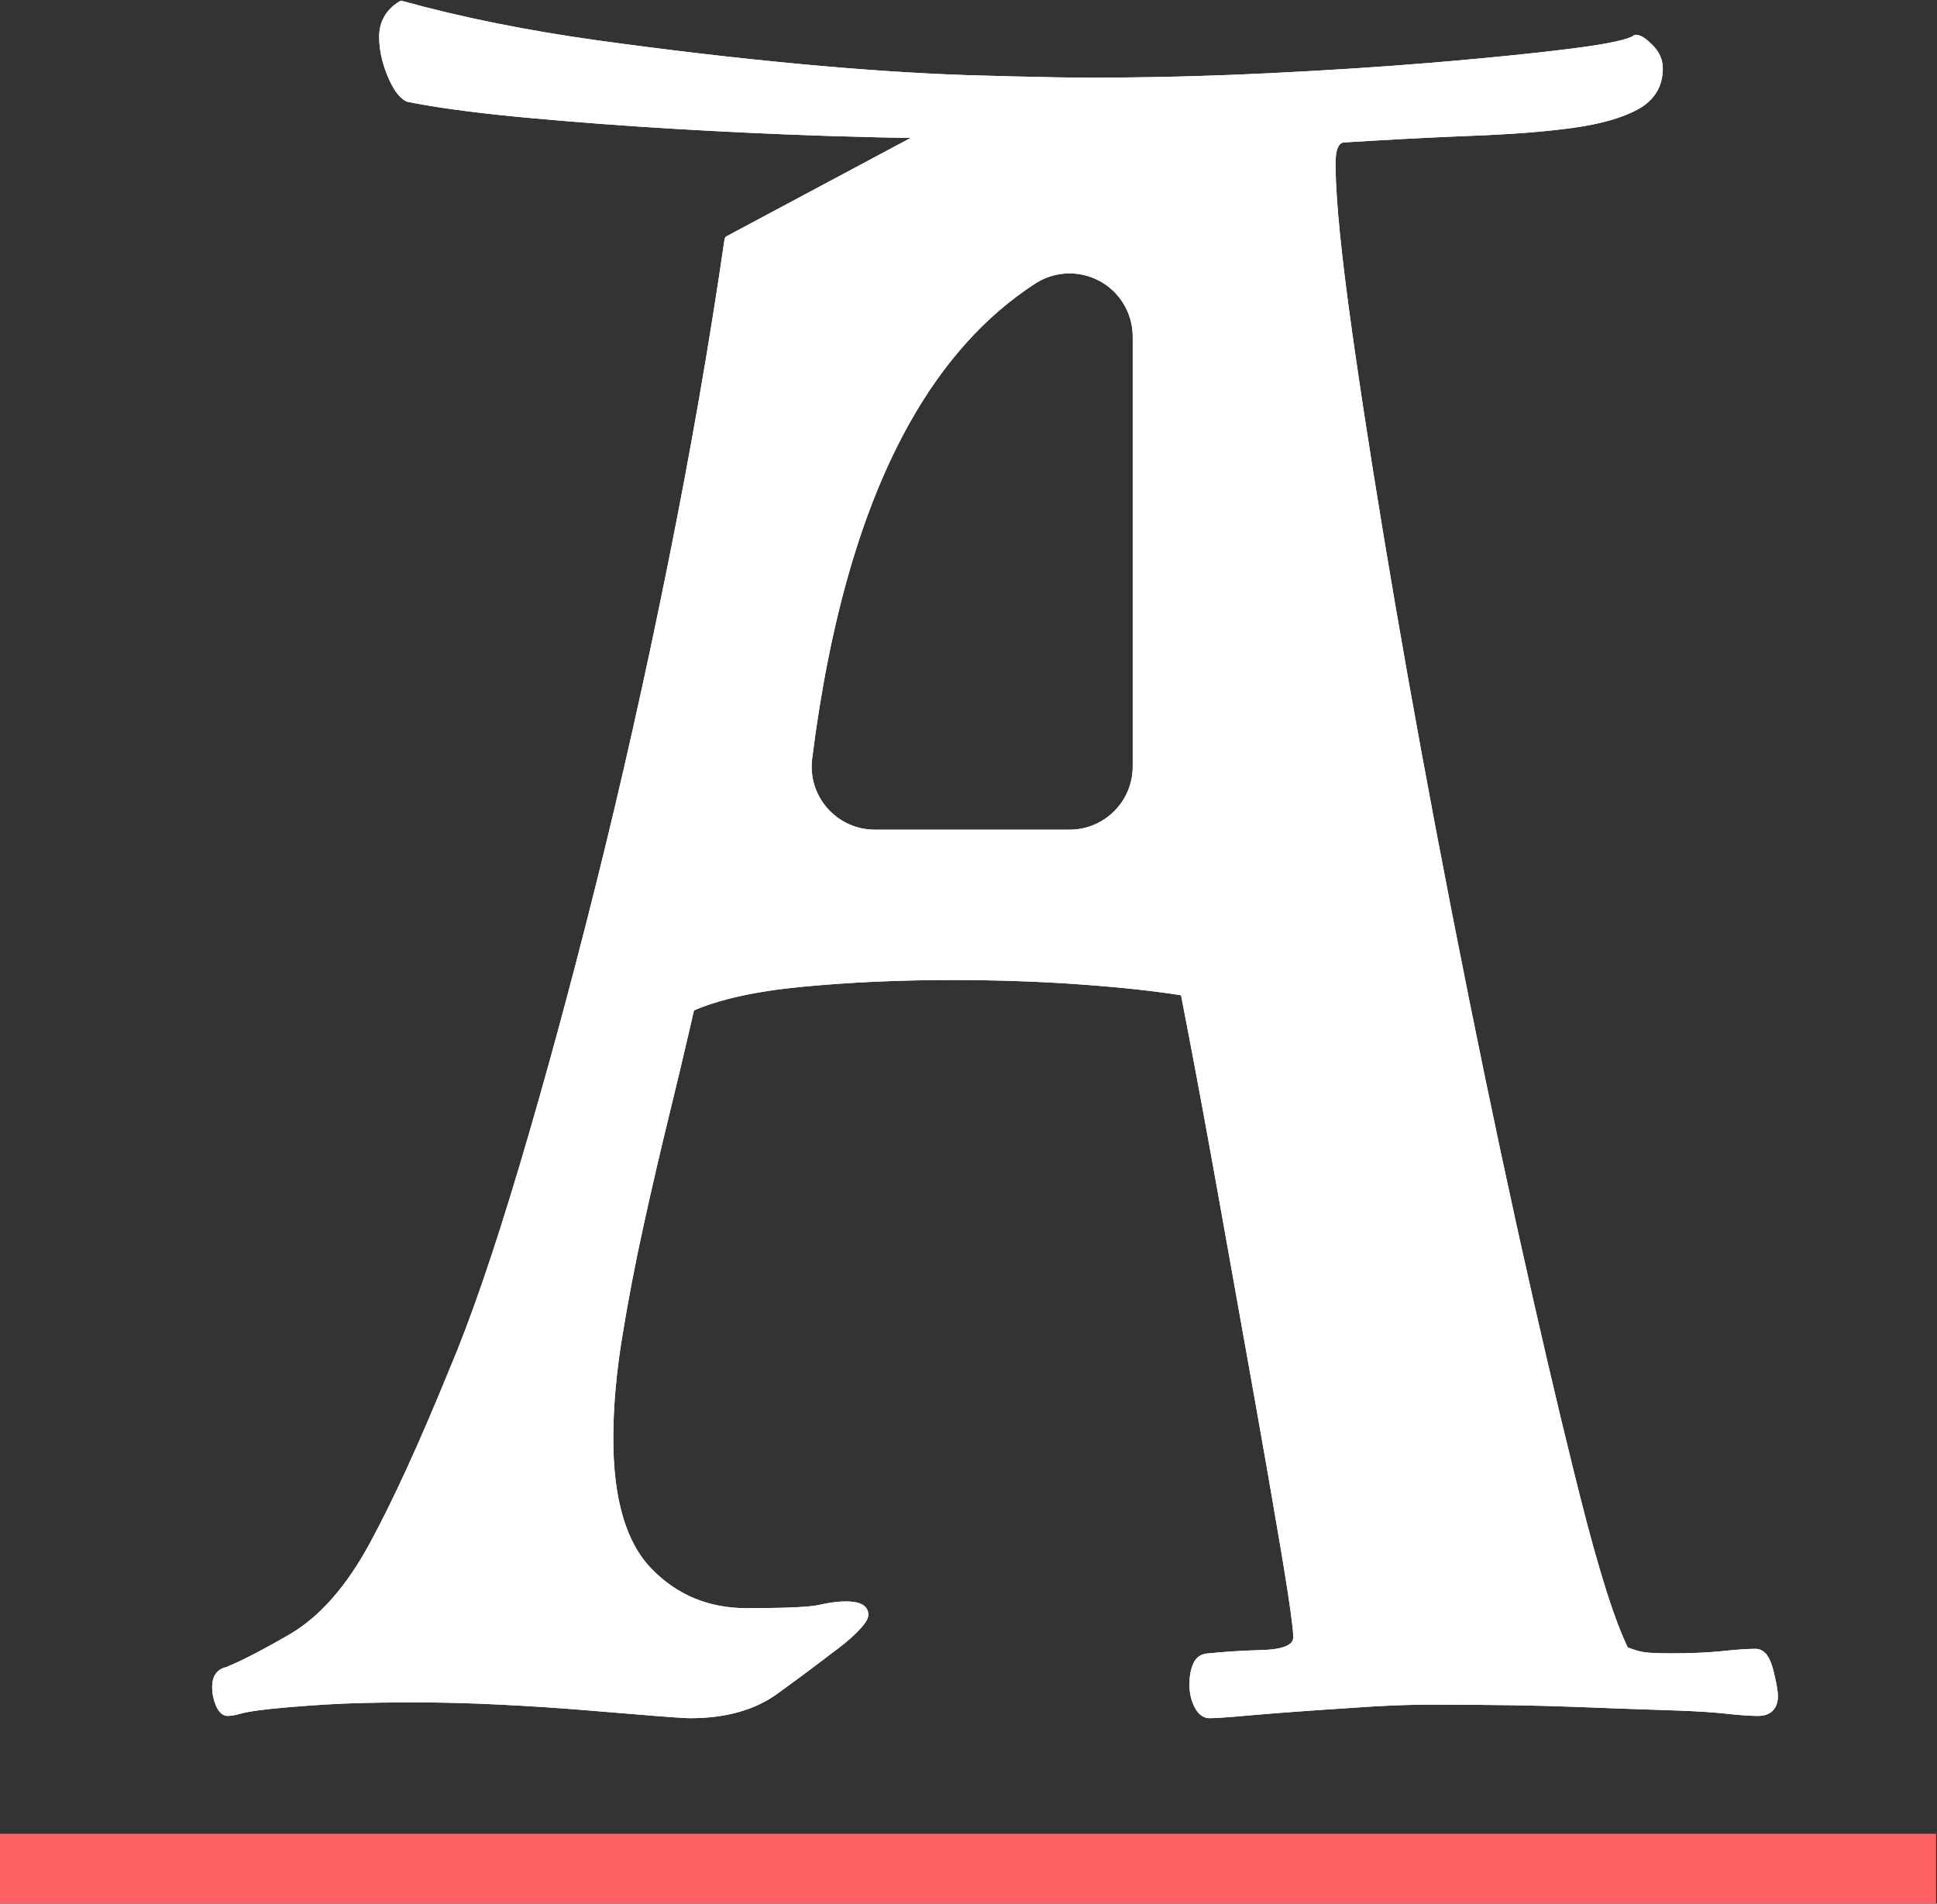
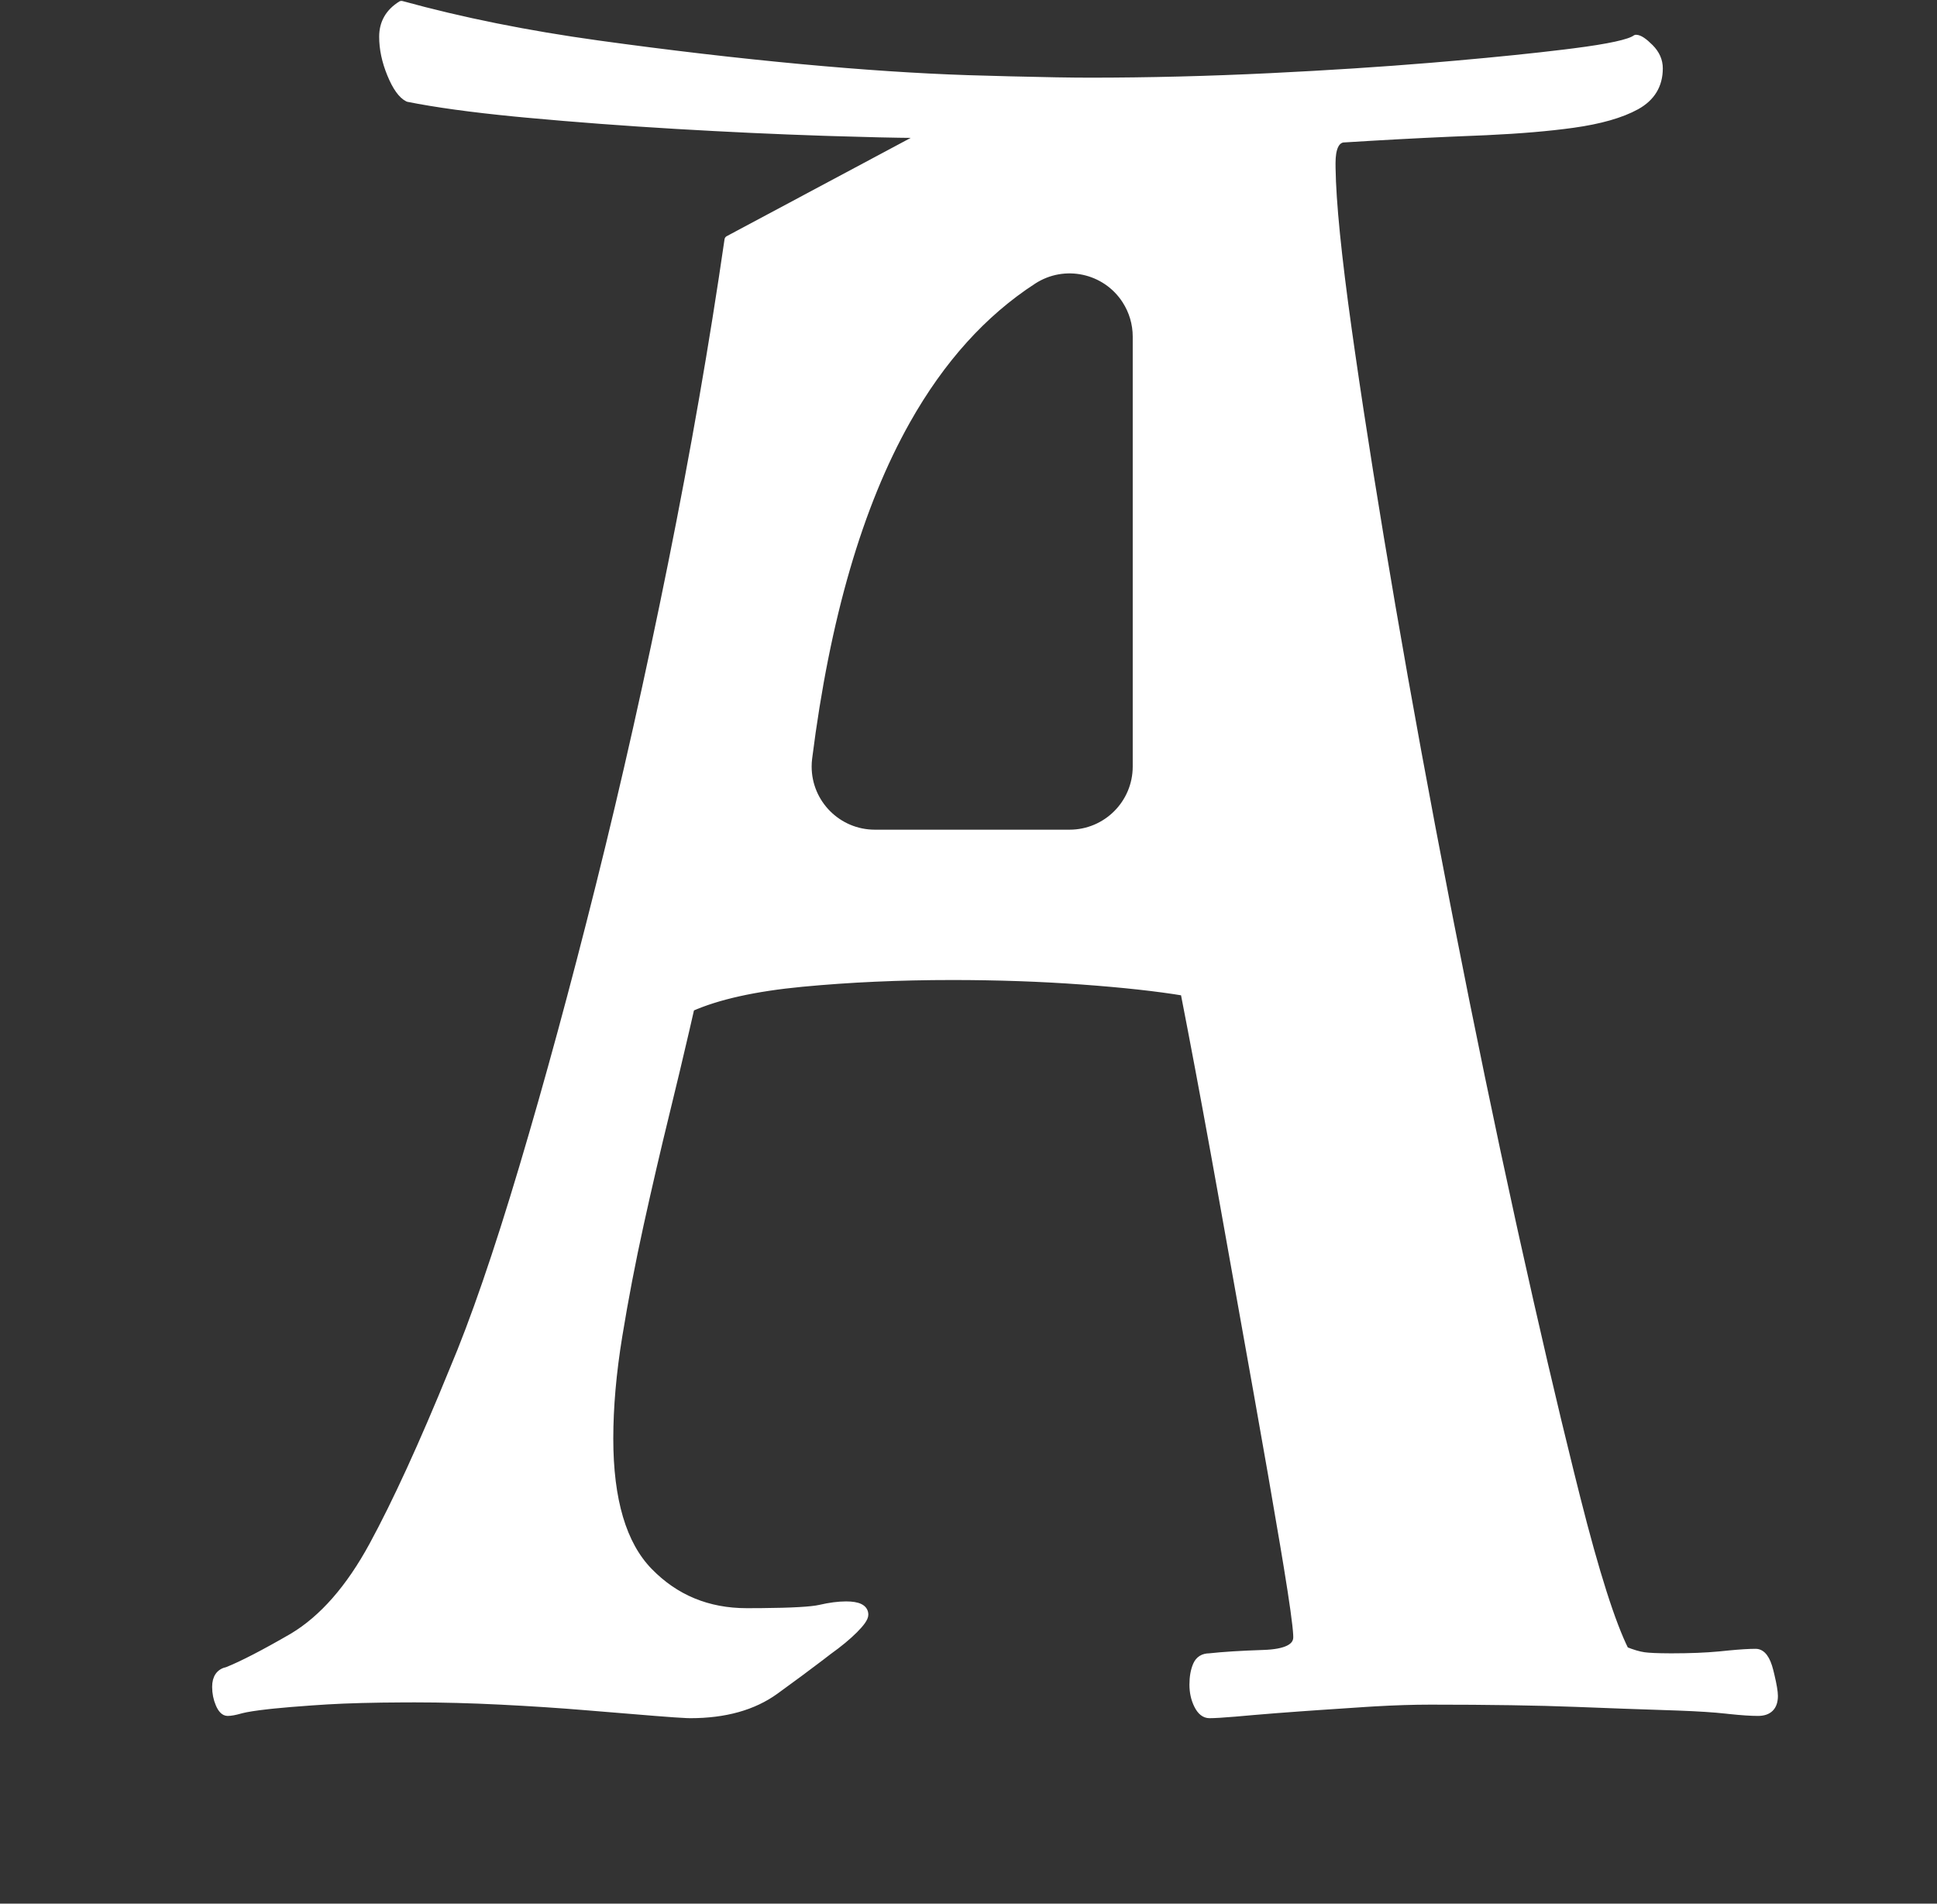
<svg xmlns="http://www.w3.org/2000/svg" xmlns:ns1="http://www.serif.com/" width="100%" height="100%" viewBox="0 0 230 226" version="1.1" xml:space="preserve" style="fill-rule:evenodd;clip-rule:evenodd;stroke-linejoin:round;stroke-miterlimit:1.414;">
  <rect x="0" y="0" width="230" height="226" fill="#333333" stroke="none" />
  <g id="logo">
    <g id="Combined-Shape">
-       <path id="path-1" d="M47.666,0.608C54.813,2.573 62.585,4.137 70.982,5.298C79.379,6.459 87.419,7.397 95.102,8.112C102.38,8.789 108.977,9.226 114.892,9.422L119.917,9.562C124.051,9.667 127.214,9.72 129.406,9.72C136.374,9.72 143.521,9.541 150.846,9.184C157.683,8.85 164.053,8.439 169.956,7.95L172.822,7.704C177.84,7.261 182.157,6.819 185.773,6.376L186.892,6.236C191.091,5.7 193.547,5.164 194.262,4.628C194.619,4.628 195.155,4.985 195.87,5.7C196.585,6.415 196.942,7.219 196.942,8.112C196.942,10.077 196.049,11.551 194.262,12.534C192.475,13.517 189.974,14.231 186.758,14.678C183.899,15.075 180.476,15.366 176.488,15.551L172.114,15.734C168.227,15.905 163.996,16.134 159.422,16.42C158.529,16.599 158.082,17.581 158.082,19.368L158.086,19.945C158.143,24.001 158.781,30.384 160.002,39.095L160.396,41.861C161.685,50.8 163.282,60.812 165.184,71.896C167.118,83.163 169.289,94.983 171.698,107.357L172.152,109.684C174.599,122.171 177.045,133.98 179.492,145.113L179.924,147.07C182.237,157.519 184.408,166.828 186.436,174.998L187.16,177.89C189.393,186.734 191.314,192.764 192.922,195.98C193.815,196.337 194.575,196.561 195.2,196.65C195.784,196.733 196.795,196.778 198.235,196.783L198.55,196.784C200.679,196.784 202.545,196.709 204.149,196.559L205.335,196.44C206.666,196.312 207.71,196.248 208.466,196.248C209.181,196.248 209.717,196.963 210.074,198.392L210.207,198.94C210.476,200.075 210.61,200.875 210.61,201.34C210.61,202.591 209.985,203.216 208.734,203.216C207.915,203.216 206.796,203.141 205.377,202.991L204.982,202.948C203.563,202.79 201.658,202.667 199.265,202.579L192.795,202.358L187.16,202.144C182.604,201.965 176.842,201.876 169.874,201.876C167.809,201.876 165.568,201.947 163.151,202.088L162.236,202.144C160.258,202.272 158.348,202.399 156.507,202.527L154.33,202.68C152.329,202.823 150.499,202.966 148.841,203.109L146.648,203.302C145.211,203.423 144.199,203.484 143.61,203.484C143.074,203.484 142.627,203.127 142.27,202.412C141.913,201.697 141.734,200.893 141.734,200C141.734,199.107 141.868,198.347 142.136,197.722C142.404,197.097 142.895,196.784 143.61,196.784C145.218,196.605 147.362,196.471 150.042,196.382C152.722,196.293 154.062,195.623 154.062,194.372L154.053,194.059C153.991,192.868 153.618,190.188 152.936,186.019L152.494,183.362C151.641,178.285 150.6,172.307 149.372,165.428L145.084,141.442L144.234,136.729C143.014,130.011 141.823,123.676 140.662,117.724C137.446,117.188 133.381,116.741 128.468,116.384C123.555,116.027 118.418,115.848 113.058,115.848C106.805,115.848 100.864,116.116 95.236,116.652C89.608,117.188 85.186,118.171 81.97,119.6L81.361,122.254C80.636,125.388 79.856,128.657 79.022,132.062C77.95,136.439 76.923,140.861 75.94,145.328C74.957,149.795 74.109,154.217 73.394,158.594C72.679,162.971 72.322,167.036 72.322,170.788C72.322,178.113 73.885,183.384 77.012,186.6C80.139,189.816 84.025,191.424 88.67,191.424L90.381,191.417C94.036,191.387 96.369,191.255 97.38,191.022C98.541,190.754 99.569,190.62 100.462,190.62C101.891,190.62 102.606,190.977 102.606,191.692C102.606,192.049 102.204,192.63 101.4,193.434C100.596,194.238 99.569,195.087 98.318,195.98L97.362,196.716C95.905,197.828 94.125,199.146 92.02,200.67C89.429,202.546 86.079,203.484 81.97,203.484L81.547,203.473C80.846,203.445 79.603,203.359 77.816,203.216L69.642,202.546C66.426,202.278 63.031,202.055 59.458,201.876C55.885,201.697 52.49,201.608 49.274,201.608L47.959,201.611C44.307,201.626 41.268,201.706 38.842,201.85L36.923,201.976C35.169,202.099 33.69,202.222 32.484,202.345L31.854,202.412C30.353,202.579 29.28,202.746 28.636,202.912L28.504,202.948C27.879,203.127 27.387,203.216 27.03,203.216C26.673,203.216 26.36,202.903 26.092,202.278C25.824,201.653 25.69,200.983 25.69,200.268C25.69,199.196 26.137,198.571 27.03,198.392C28.817,197.677 31.407,196.337 34.802,194.372C38.375,192.228 41.547,188.61 44.316,183.518C47.085,178.426 50.257,171.503 53.83,162.748C56.331,156.852 59.101,148.812 62.138,138.628C65.175,128.444 68.213,117.277 71.25,105.128C74.287,92.979 77.146,80.249 79.826,66.938C82.506,53.627 84.739,40.808 86.526,28.48L110.11,15.884L108.754,15.878C106.232,15.858 102.927,15.783 98.838,15.654L97.648,15.616C92.199,15.437 86.437,15.169 80.362,14.812C74.287,14.455 68.347,14.008 62.54,13.472L61.112,13.336C55.959,12.831 51.746,12.251 48.47,11.596C47.755,11.239 47.085,10.301 46.46,8.782C45.835,7.263 45.522,5.789 45.522,4.36C45.522,2.752 46.237,1.501 47.666,0.608ZM133.714,35.61C131.312,31.902 126.359,30.843 122.651,33.245C116.714,37.091 111.703,42.641 107.616,49.894C101.938,59.972 98.046,73.339 95.939,89.996C95.897,90.329 95.875,90.664 95.875,91C95.875,95.418 99.457,99 103.875,99L127,99C131.418,99 135,95.418 135,91L135,39.96C135,38.416 134.554,36.906 133.714,35.61Z" style="fill-rule:nonzero;stroke:white;stroke-width:1px;" />
      <path id="path-11" ns1:id="path-1" d="M47.666,0.608C54.813,2.573 62.585,4.137 70.982,5.298C79.379,6.459 87.419,7.397 95.102,8.112C102.38,8.789 108.977,9.226 114.892,9.422L119.917,9.562C124.051,9.667 127.214,9.72 129.406,9.72C136.374,9.72 143.521,9.541 150.846,9.184C157.683,8.85 164.053,8.439 169.956,7.95L172.822,7.704C177.84,7.261 182.157,6.819 185.773,6.376L186.892,6.236C191.091,5.7 193.547,5.164 194.262,4.628C194.619,4.628 195.155,4.985 195.87,5.7C196.585,6.415 196.942,7.219 196.942,8.112C196.942,10.077 196.049,11.551 194.262,12.534C192.475,13.517 189.974,14.231 186.758,14.678C183.899,15.075 180.476,15.366 176.488,15.551L172.114,15.734C168.227,15.905 163.996,16.134 159.422,16.42C158.529,16.599 158.082,17.581 158.082,19.368L158.086,19.945C158.143,24.001 158.781,30.384 160.002,39.095L160.396,41.861C161.685,50.8 163.282,60.812 165.184,71.896C167.118,83.163 169.289,94.983 171.698,107.357L172.152,109.684C174.599,122.171 177.045,133.98 179.492,145.113L179.924,147.07C182.237,157.519 184.408,166.828 186.436,174.998L187.16,177.89C189.393,186.734 191.314,192.764 192.922,195.98C193.815,196.337 194.575,196.561 195.2,196.65C195.784,196.733 196.795,196.778 198.235,196.783L198.55,196.784C200.679,196.784 202.545,196.709 204.149,196.559L205.335,196.44C206.666,196.312 207.71,196.248 208.466,196.248C209.181,196.248 209.717,196.963 210.074,198.392L210.207,198.94C210.476,200.075 210.61,200.875 210.61,201.34C210.61,202.591 209.985,203.216 208.734,203.216C207.915,203.216 206.796,203.141 205.377,202.991L204.982,202.948C203.563,202.79 201.658,202.667 199.265,202.579L192.795,202.358L187.16,202.144C182.604,201.965 176.842,201.876 169.874,201.876C167.809,201.876 165.568,201.947 163.151,202.088L162.236,202.144C160.258,202.272 158.348,202.399 156.507,202.527L154.33,202.68C152.329,202.823 150.499,202.966 148.841,203.109L146.648,203.302C145.211,203.423 144.199,203.484 143.61,203.484C143.074,203.484 142.627,203.127 142.27,202.412C141.913,201.697 141.734,200.893 141.734,200C141.734,199.107 141.868,198.347 142.136,197.722C142.404,197.097 142.895,196.784 143.61,196.784C145.218,196.605 147.362,196.471 150.042,196.382C152.722,196.293 154.062,195.623 154.062,194.372L154.053,194.059C153.991,192.868 153.618,190.188 152.936,186.019L152.494,183.362C151.641,178.285 150.6,172.307 149.372,165.428L145.084,141.442L144.234,136.729C143.014,130.011 141.823,123.676 140.662,117.724C137.446,117.188 133.381,116.741 128.468,116.384C123.555,116.027 118.418,115.848 113.058,115.848C106.805,115.848 100.864,116.116 95.236,116.652C89.608,117.188 85.186,118.171 81.97,119.6L81.361,122.254C80.636,125.388 79.856,128.657 79.022,132.062C77.95,136.439 76.923,140.861 75.94,145.328C74.957,149.795 74.109,154.217 73.394,158.594C72.679,162.971 72.322,167.036 72.322,170.788C72.322,178.113 73.885,183.384 77.012,186.6C80.139,189.816 84.025,191.424 88.67,191.424L90.381,191.417C94.036,191.387 96.369,191.255 97.38,191.022C98.541,190.754 99.569,190.62 100.462,190.62C101.891,190.62 102.606,190.977 102.606,191.692C102.606,192.049 102.204,192.63 101.4,193.434C100.596,194.238 99.569,195.087 98.318,195.98L97.362,196.716C95.905,197.828 94.125,199.146 92.02,200.67C89.429,202.546 86.079,203.484 81.97,203.484L81.547,203.473C80.846,203.445 79.603,203.359 77.816,203.216L69.642,202.546C66.426,202.278 63.031,202.055 59.458,201.876C55.885,201.697 52.49,201.608 49.274,201.608L47.959,201.611C44.307,201.626 41.268,201.706 38.842,201.85L36.923,201.976C35.169,202.099 33.69,202.222 32.484,202.345L31.854,202.412C30.353,202.579 29.28,202.746 28.636,202.912L28.504,202.948C27.879,203.127 27.387,203.216 27.03,203.216C26.673,203.216 26.36,202.903 26.092,202.278C25.824,201.653 25.69,200.983 25.69,200.268C25.69,199.196 26.137,198.571 27.03,198.392C28.817,197.677 31.407,196.337 34.802,194.372C38.375,192.228 41.547,188.61 44.316,183.518C47.085,178.426 50.257,171.503 53.83,162.748C56.331,156.852 59.101,148.812 62.138,138.628C65.175,128.444 68.213,117.277 71.25,105.128C74.287,92.979 77.146,80.249 79.826,66.938C82.506,53.627 84.739,40.808 86.526,28.48L110.11,15.884L108.754,15.878C106.232,15.858 102.927,15.783 98.838,15.654L97.648,15.616C92.199,15.437 86.437,15.169 80.362,14.812C74.287,14.455 68.347,14.008 62.54,13.472L61.112,13.336C55.959,12.831 51.746,12.251 48.47,11.596C47.755,11.239 47.085,10.301 46.46,8.782C45.835,7.263 45.522,5.789 45.522,4.36C45.522,2.752 46.237,1.501 47.666,0.608ZM133.714,35.61C131.312,31.902 126.359,30.843 122.651,33.245C116.714,37.091 111.703,42.641 107.616,49.894C101.938,59.972 98.046,73.339 95.939,89.996C95.897,90.329 95.875,90.664 95.875,91C95.875,95.418 99.457,99 103.875,99L127,99C131.418,99 135,95.418 135,91L135,39.96C135,38.416 134.554,36.906 133.714,35.61Z" style="fill:white;fill-rule:nonzero;stroke:white;stroke-width:1px;" />
    </g>
    <g id="Rectangle" transform="matrix(1.005,0,0,0.92,-1.256,18.06)">
-       <rect x="0" y="217" width="230" height="9" style="fill:rgb(253,97,97);" />
-     </g>
+       </g>
  </g>
</svg>